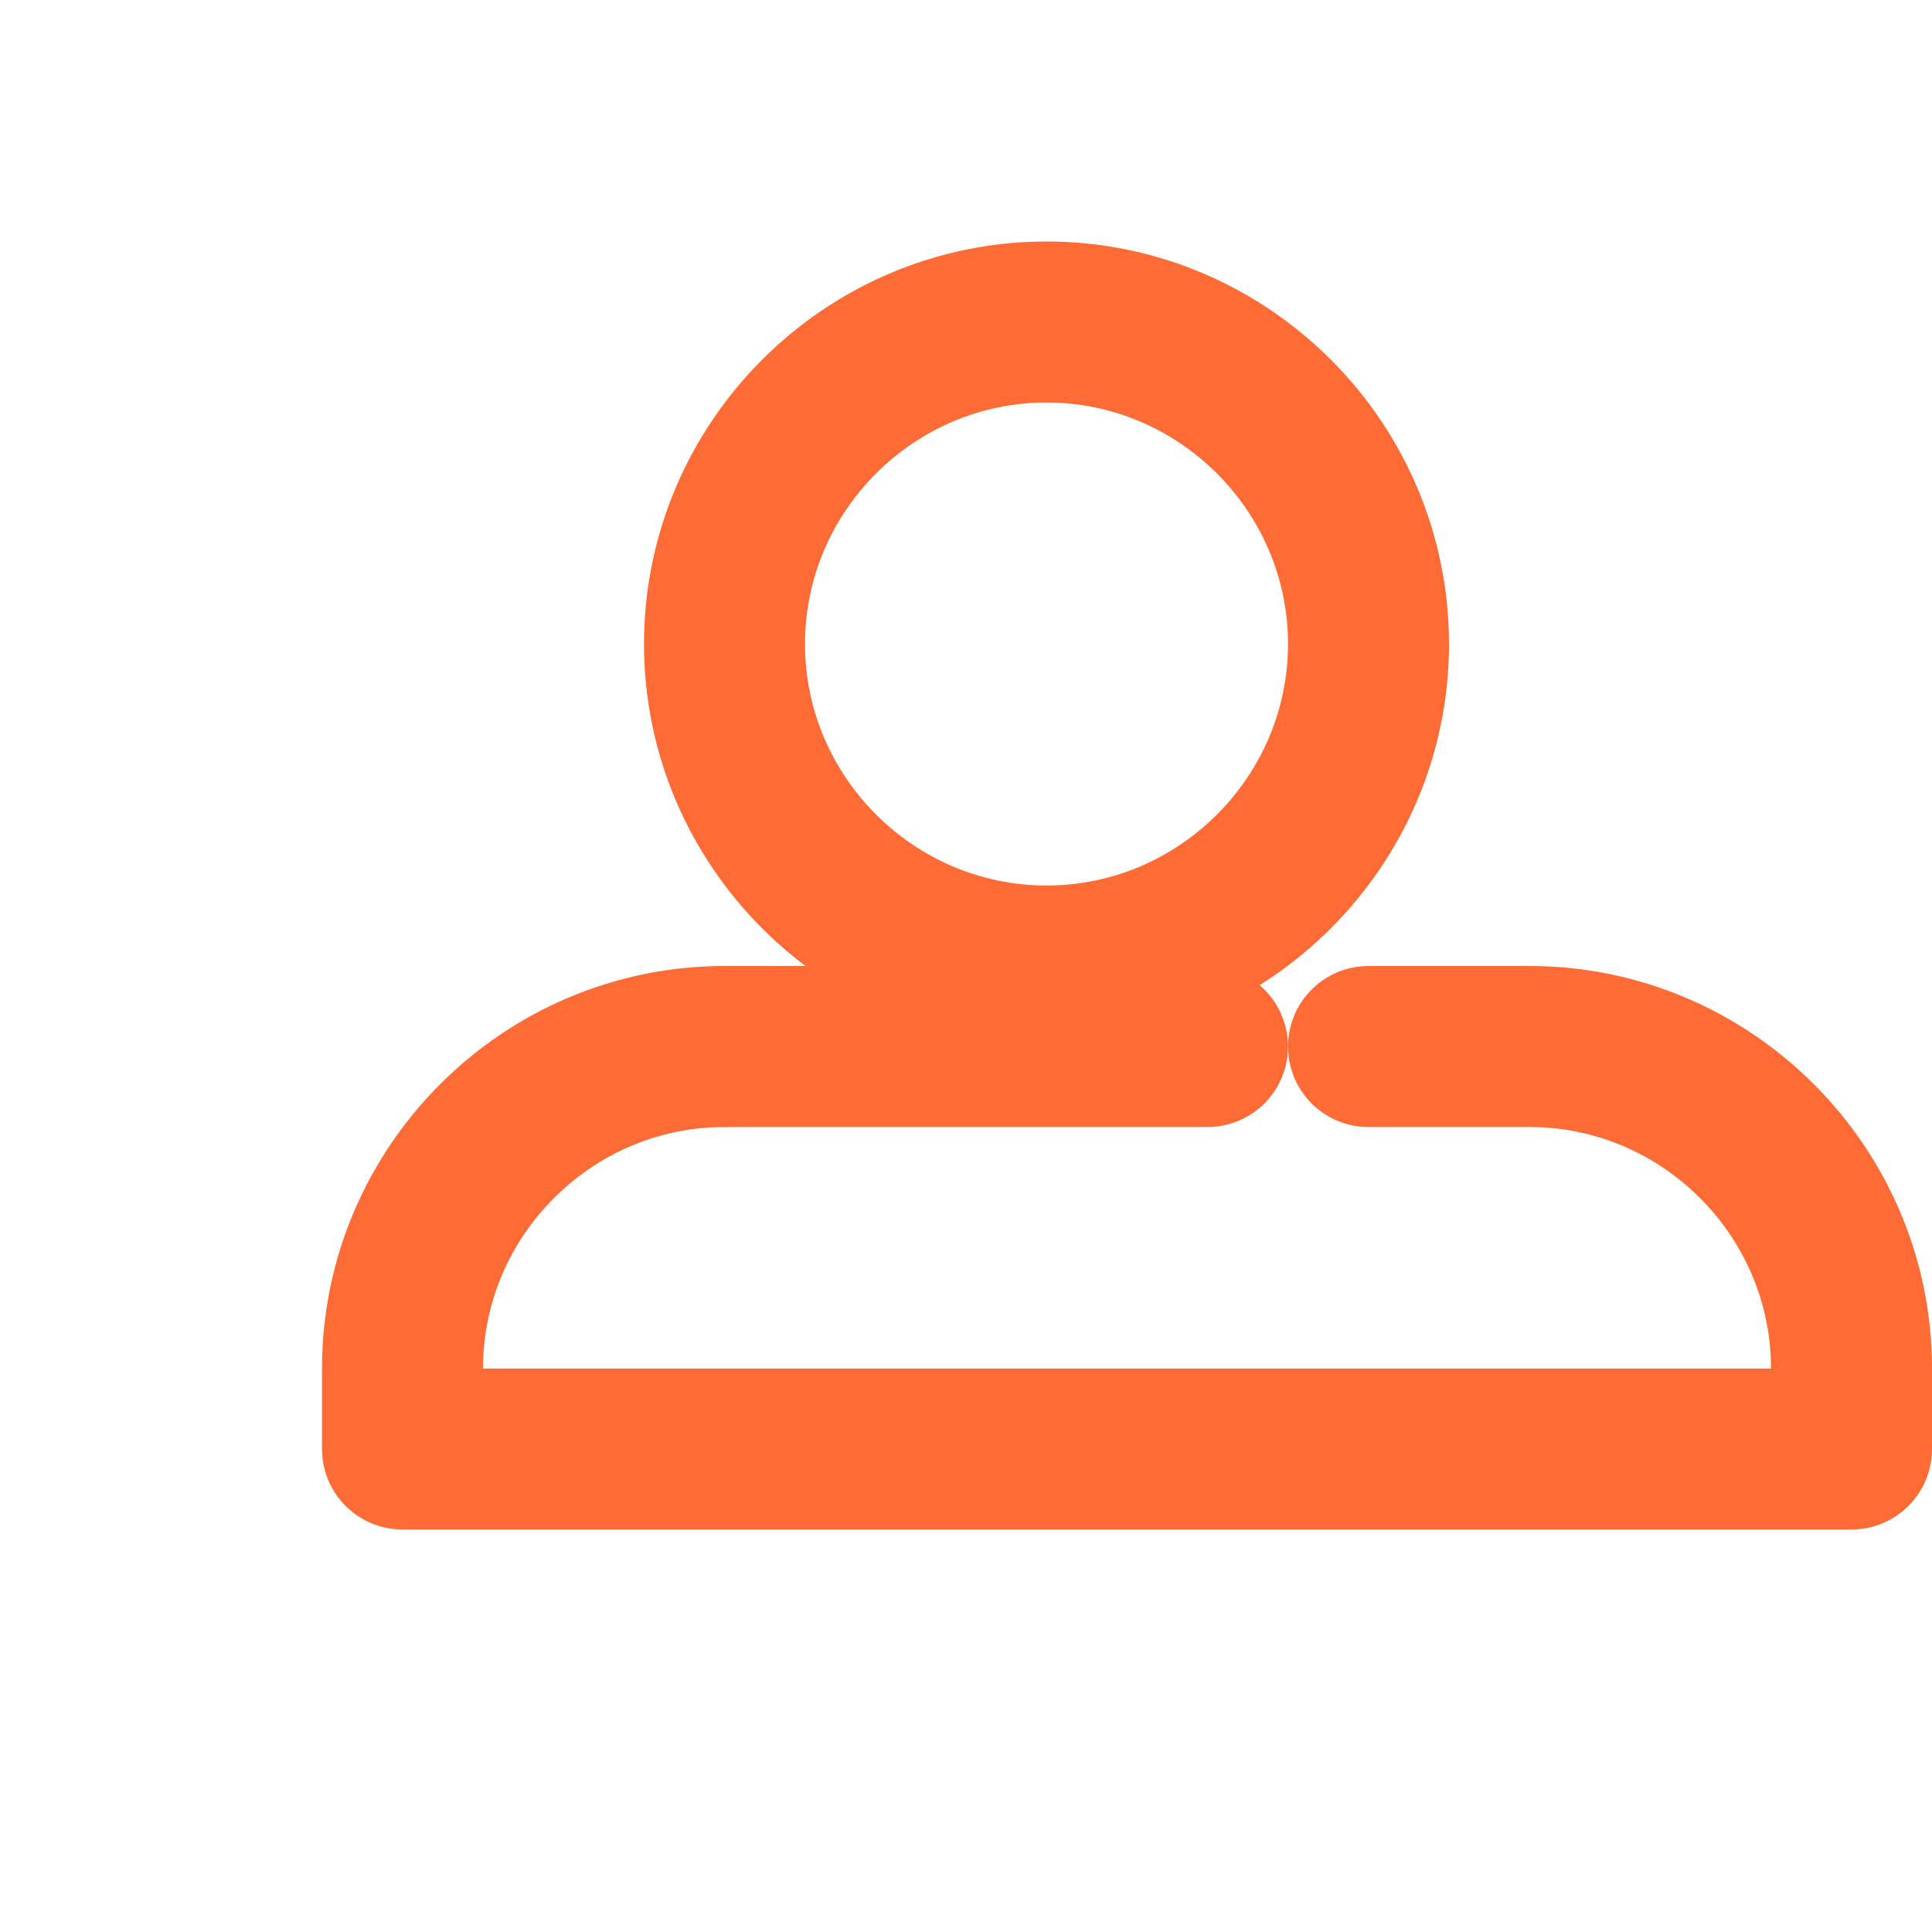
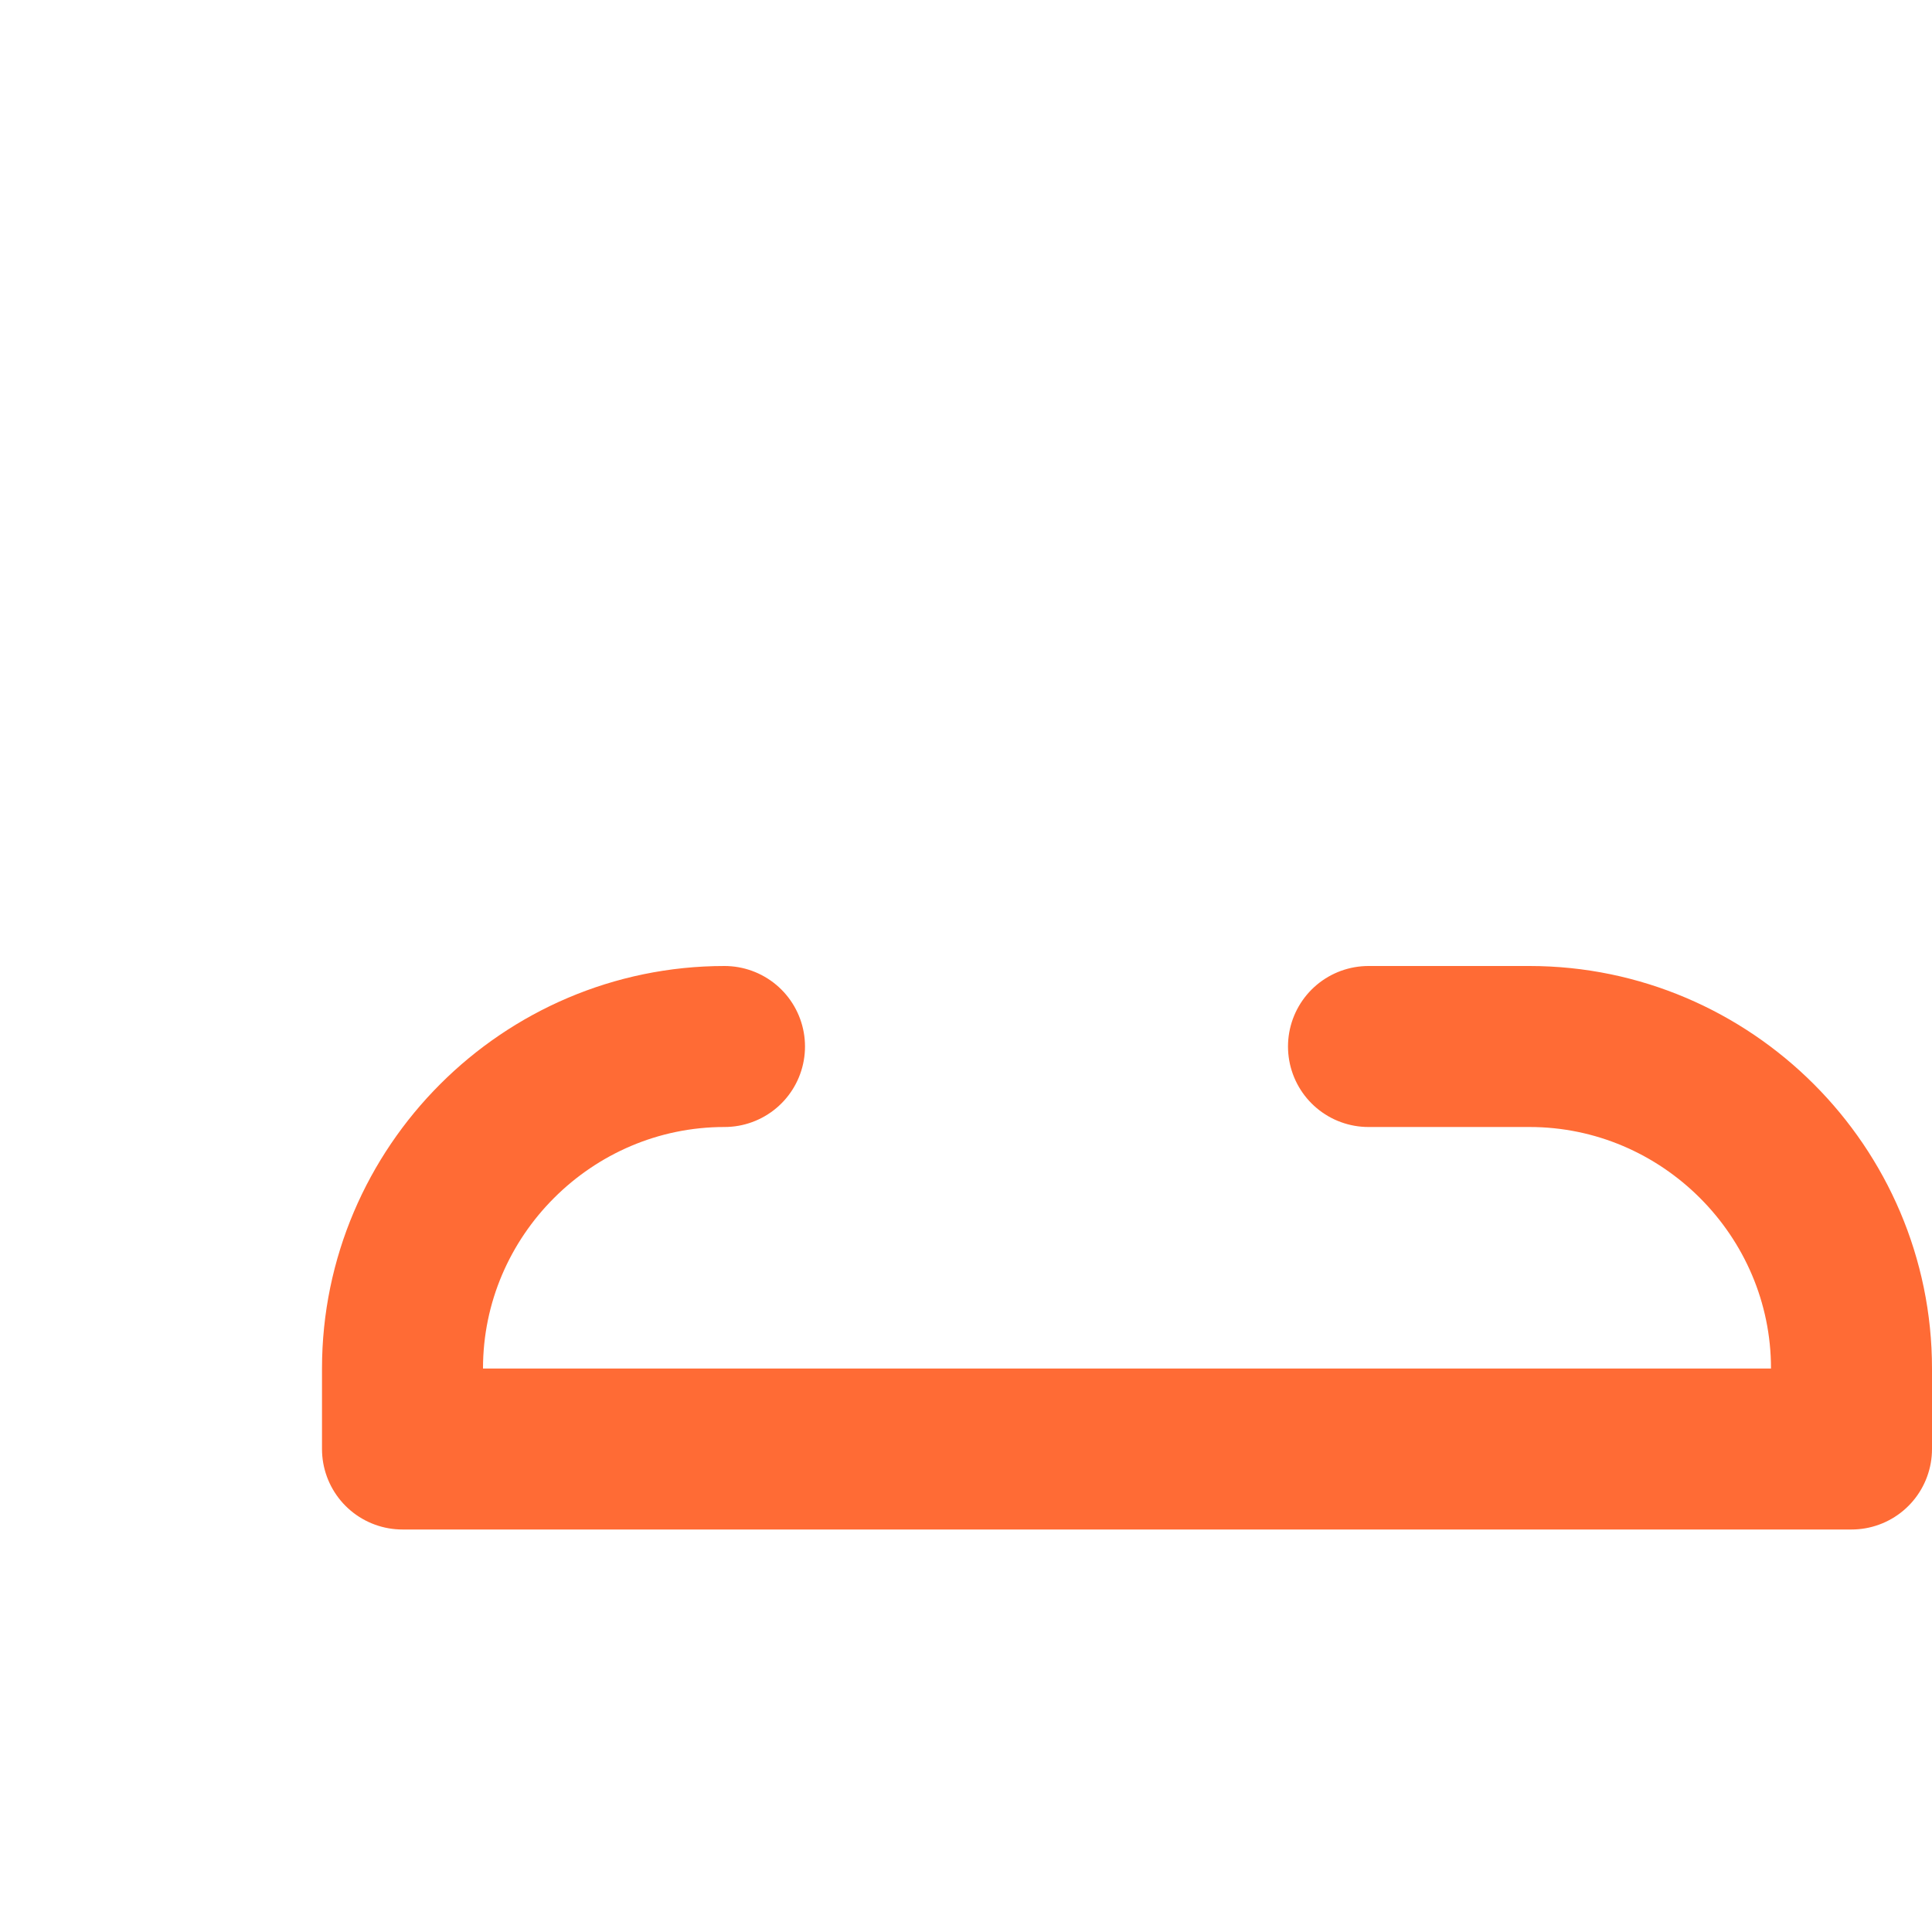
<svg xmlns="http://www.w3.org/2000/svg" width="24" height="24" viewBox="0 0 24 24" fill="none" stroke="#FF6B35" stroke-width="2" stroke-linecap="round" stroke-linejoin="round">
-   <path d="M17 8c0 2.2-1.8 4-4 4s-4-1.8-4-4 1.8-4 4-4 4 1.8 4 4z" />
  <path d="M9 13c-2.2 0-4 1.8-4 4v1h18v-1c0-2.2-1.8-4-4-4h-2" />
-   <path d="M9 13h6" />
</svg>